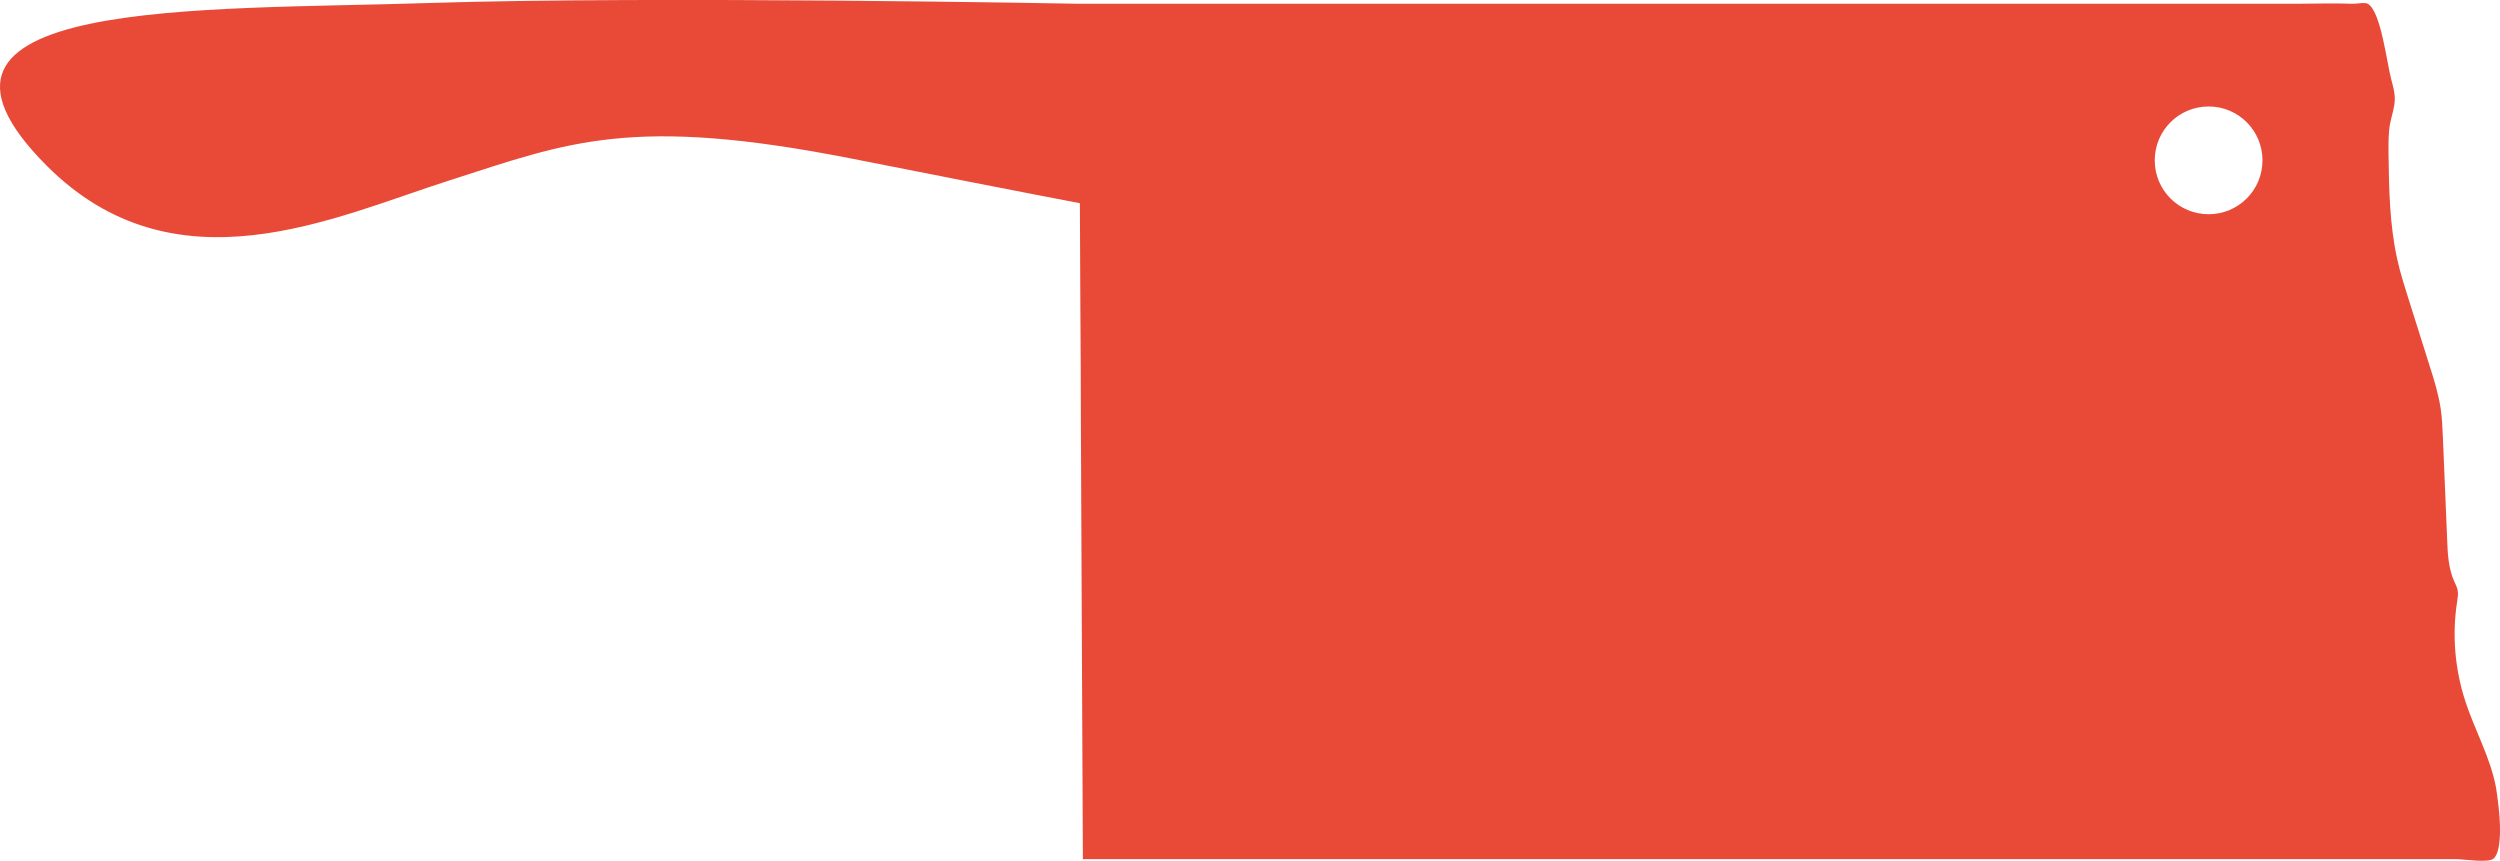
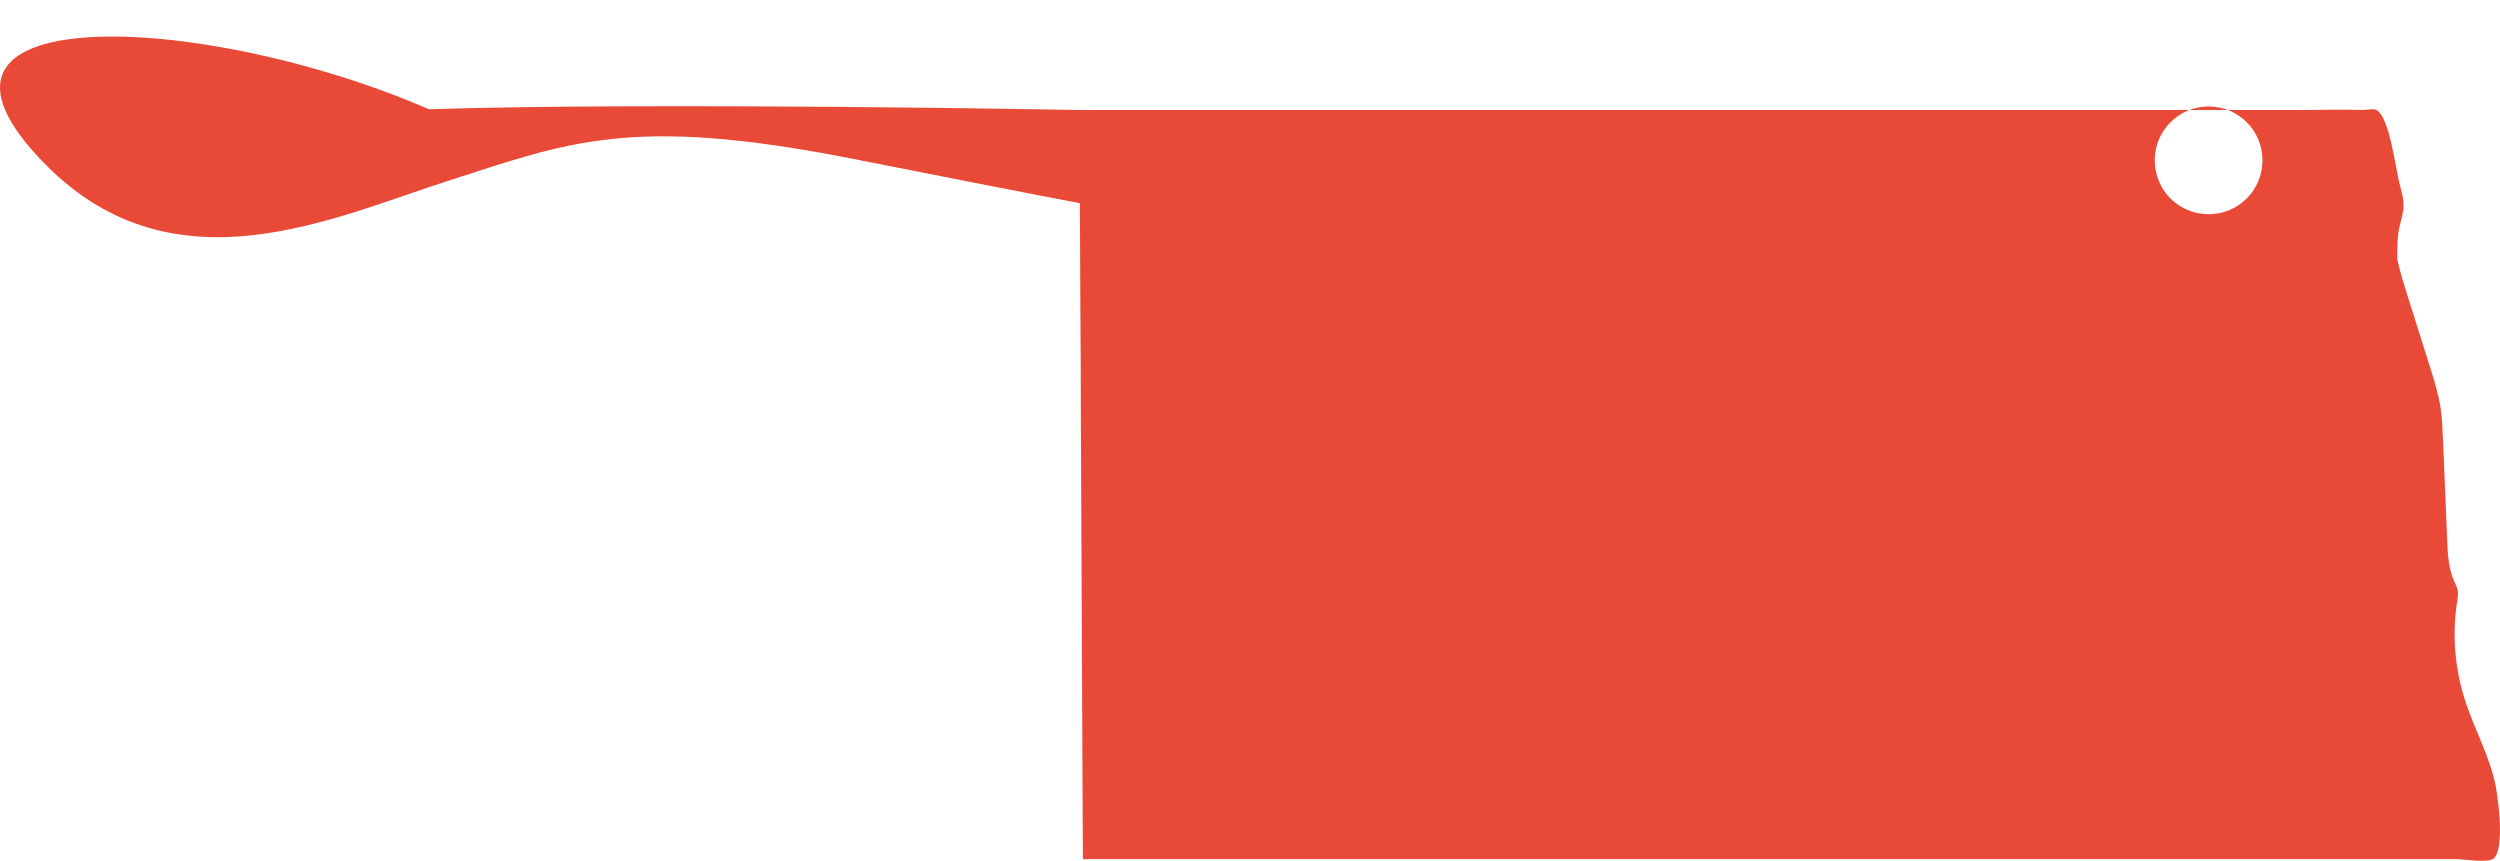
<svg xmlns="http://www.w3.org/2000/svg" id="Layer_1" x="0px" y="0px" viewBox="0 0 99.78 34.36" style="enable-background:new 0 0 99.78 34.36;" xml:space="preserve">
  <style type="text/css">	.st0{fill:#E94A38;}</style>
  <g>
    <g>
-       <path class="st0" d="M99.62,31.43c-0.22-1.19-0.84-2.27-1.22-3.43c-0.42-1.28-0.54-2.66-0.33-3.99c0.02-0.15,0.05-0.3,0.02-0.45   c-0.02-0.12-0.08-0.23-0.13-0.34c-0.24-0.53-0.27-1.13-0.29-1.71c-0.06-1.36-0.11-2.72-0.17-4.07c-0.02-0.38-0.03-0.77-0.09-1.15   c-0.09-0.58-0.26-1.13-0.44-1.69c-0.27-0.87-0.55-1.74-0.82-2.6c-0.17-0.55-0.35-1.09-0.47-1.65c-0.31-1.39-0.33-2.82-0.35-4.24   c0-0.41-0.01-0.82,0.07-1.21c0.06-0.3,0.17-0.6,0.18-0.91c0.01-0.28-0.07-0.55-0.14-0.82c-0.18-0.66-0.41-2.73-0.94-3.02   c-0.12-0.07-0.46,0.01-0.6,0c-0.76-0.03-1.52,0-2.28,0c-2.55,0-5.09,0-7.64,0c-6.03,0-12.07,0-18.1,0c-1.8,0-3.61,0-5.41,0   c-1.38,0-2.76,0-4.14,0H43.06c0,0-16.86-0.32-25.94-0.03C8.05,0.42-4.86-0.12,1.87,6.62c5.12,5.12,11.44,2.06,16.04,0.59   C22.7,5.67,25.2,4.6,33.99,6.33c7.6,1.5,9.11,1.78,9.11,1.78s0.01,2.79,0.02,4.27c0.01,1.48,0.02,2.95,0.02,4.43   c0.01,1.48,0.01,2.97,0.02,4.45c0.01,1.47,0.01,2.95,0.02,4.42c0.01,1.46,0.01,2.91,0.02,4.37c0.01,1.41,0.01,2.82,0.02,4.24   h16.84c1.45,0,2.9,0,4.35,0h13.26c1.47,0,2.93,0,4.4,0h4.42c1.47,0,2.94,0,4.42,0c1.47,0,2.94,0,4.42,0c0.9,0,1.81,0,2.71,0   c0.28,0,1.27,0.16,1.48-0.02c0.19-0.16,0.25-0.58,0.26-1.05C99.79,32.54,99.67,31.75,99.62,31.43z M88.15,8.55   C86.96,8.55,86,7.59,86,6.4s0.96-2.15,2.15-2.15S90.3,5.21,90.3,6.4S89.34,8.55,88.15,8.55z" />
+       <path class="st0" d="M99.62,31.43c-0.22-1.19-0.84-2.27-1.22-3.43c-0.42-1.28-0.54-2.66-0.33-3.99c0.02-0.15,0.05-0.3,0.02-0.45   c-0.02-0.12-0.08-0.23-0.13-0.34c-0.24-0.53-0.27-1.13-0.29-1.71c-0.06-1.36-0.11-2.72-0.17-4.07c-0.02-0.38-0.03-0.77-0.09-1.15   c-0.09-0.58-0.26-1.13-0.44-1.69c-0.27-0.87-0.55-1.74-0.82-2.6c-0.17-0.55-0.35-1.09-0.47-1.65c0-0.41-0.01-0.82,0.07-1.21c0.06-0.3,0.17-0.6,0.18-0.91c0.01-0.28-0.07-0.55-0.14-0.82c-0.18-0.66-0.41-2.73-0.94-3.02   c-0.12-0.07-0.46,0.01-0.6,0c-0.76-0.03-1.52,0-2.28,0c-2.55,0-5.09,0-7.64,0c-6.03,0-12.07,0-18.1,0c-1.8,0-3.61,0-5.41,0   c-1.38,0-2.76,0-4.14,0H43.06c0,0-16.86-0.32-25.94-0.03C8.05,0.42-4.86-0.12,1.87,6.62c5.12,5.12,11.44,2.06,16.04,0.59   C22.7,5.67,25.2,4.6,33.99,6.33c7.6,1.5,9.11,1.78,9.11,1.78s0.01,2.79,0.02,4.27c0.01,1.48,0.02,2.95,0.02,4.43   c0.01,1.48,0.01,2.97,0.02,4.45c0.01,1.47,0.01,2.95,0.02,4.42c0.01,1.46,0.01,2.91,0.02,4.37c0.01,1.41,0.01,2.82,0.02,4.24   h16.84c1.45,0,2.9,0,4.35,0h13.26c1.47,0,2.93,0,4.4,0h4.42c1.47,0,2.94,0,4.42,0c1.47,0,2.94,0,4.42,0c0.9,0,1.81,0,2.71,0   c0.28,0,1.27,0.16,1.48-0.02c0.19-0.16,0.25-0.58,0.26-1.05C99.79,32.54,99.67,31.75,99.62,31.43z M88.15,8.55   C86.96,8.55,86,7.59,86,6.4s0.96-2.15,2.15-2.15S90.3,5.21,90.3,6.4S89.34,8.55,88.15,8.55z" />
    </g>
  </g>
</svg>